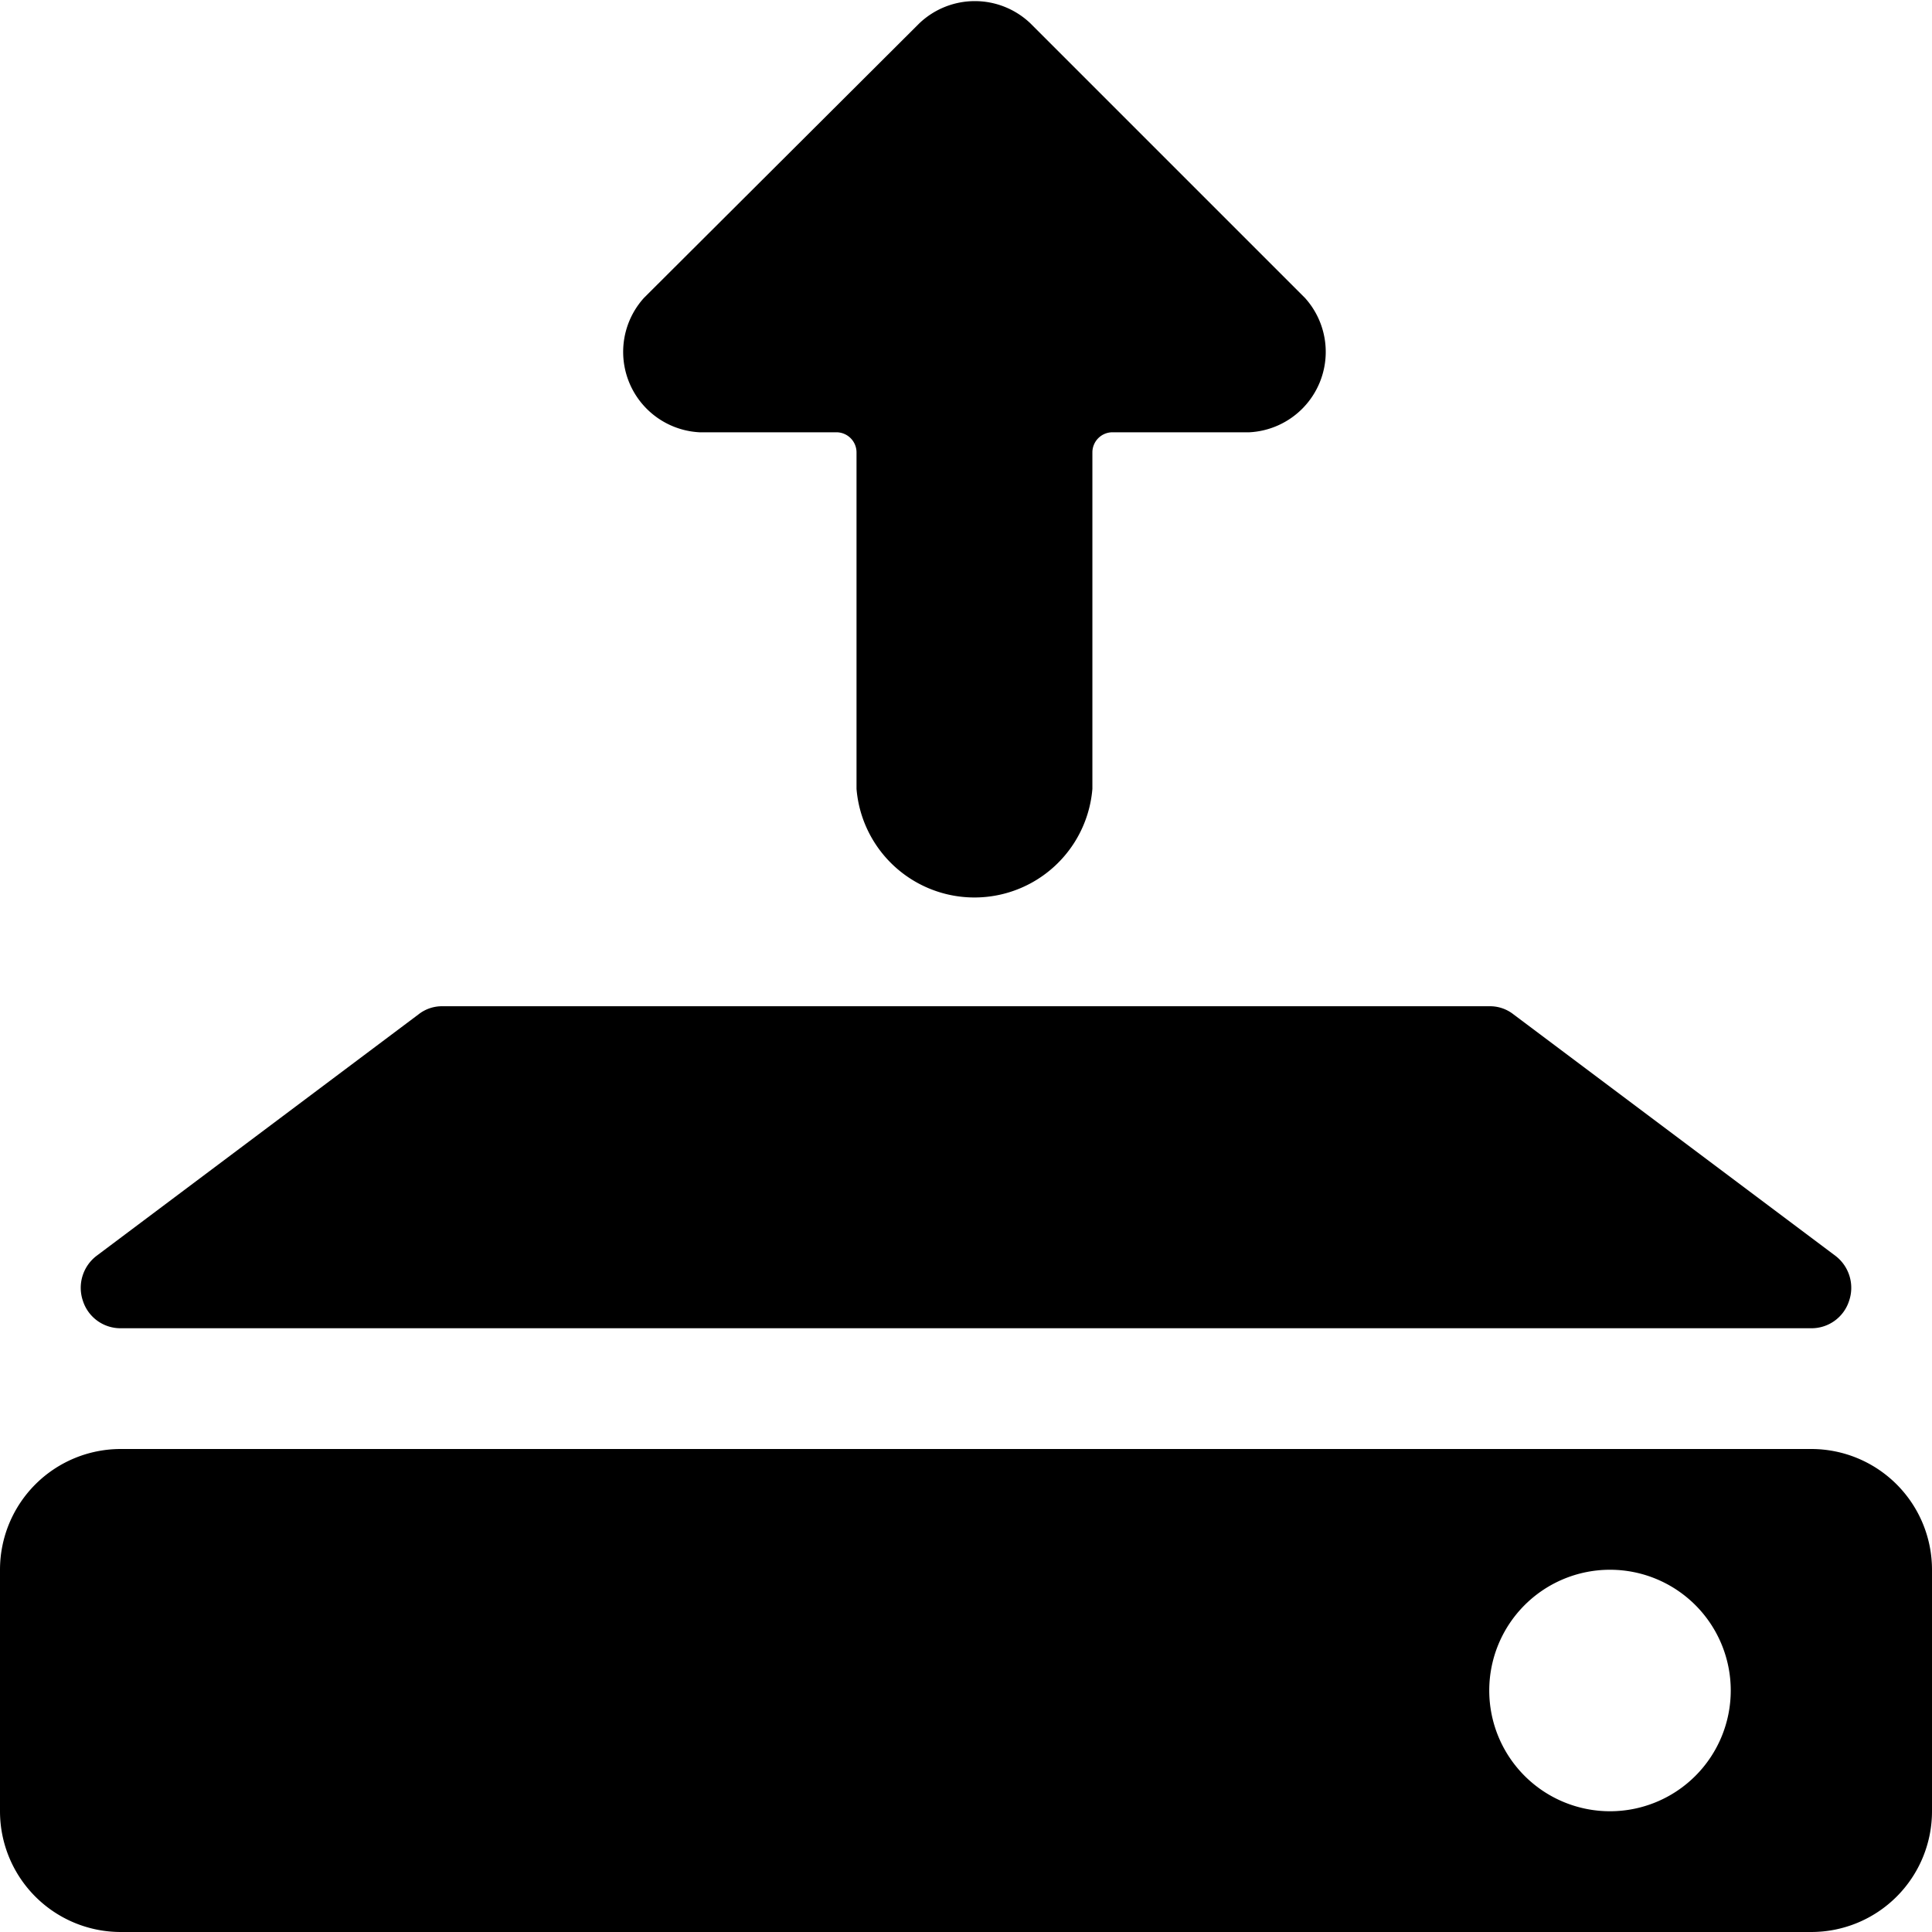
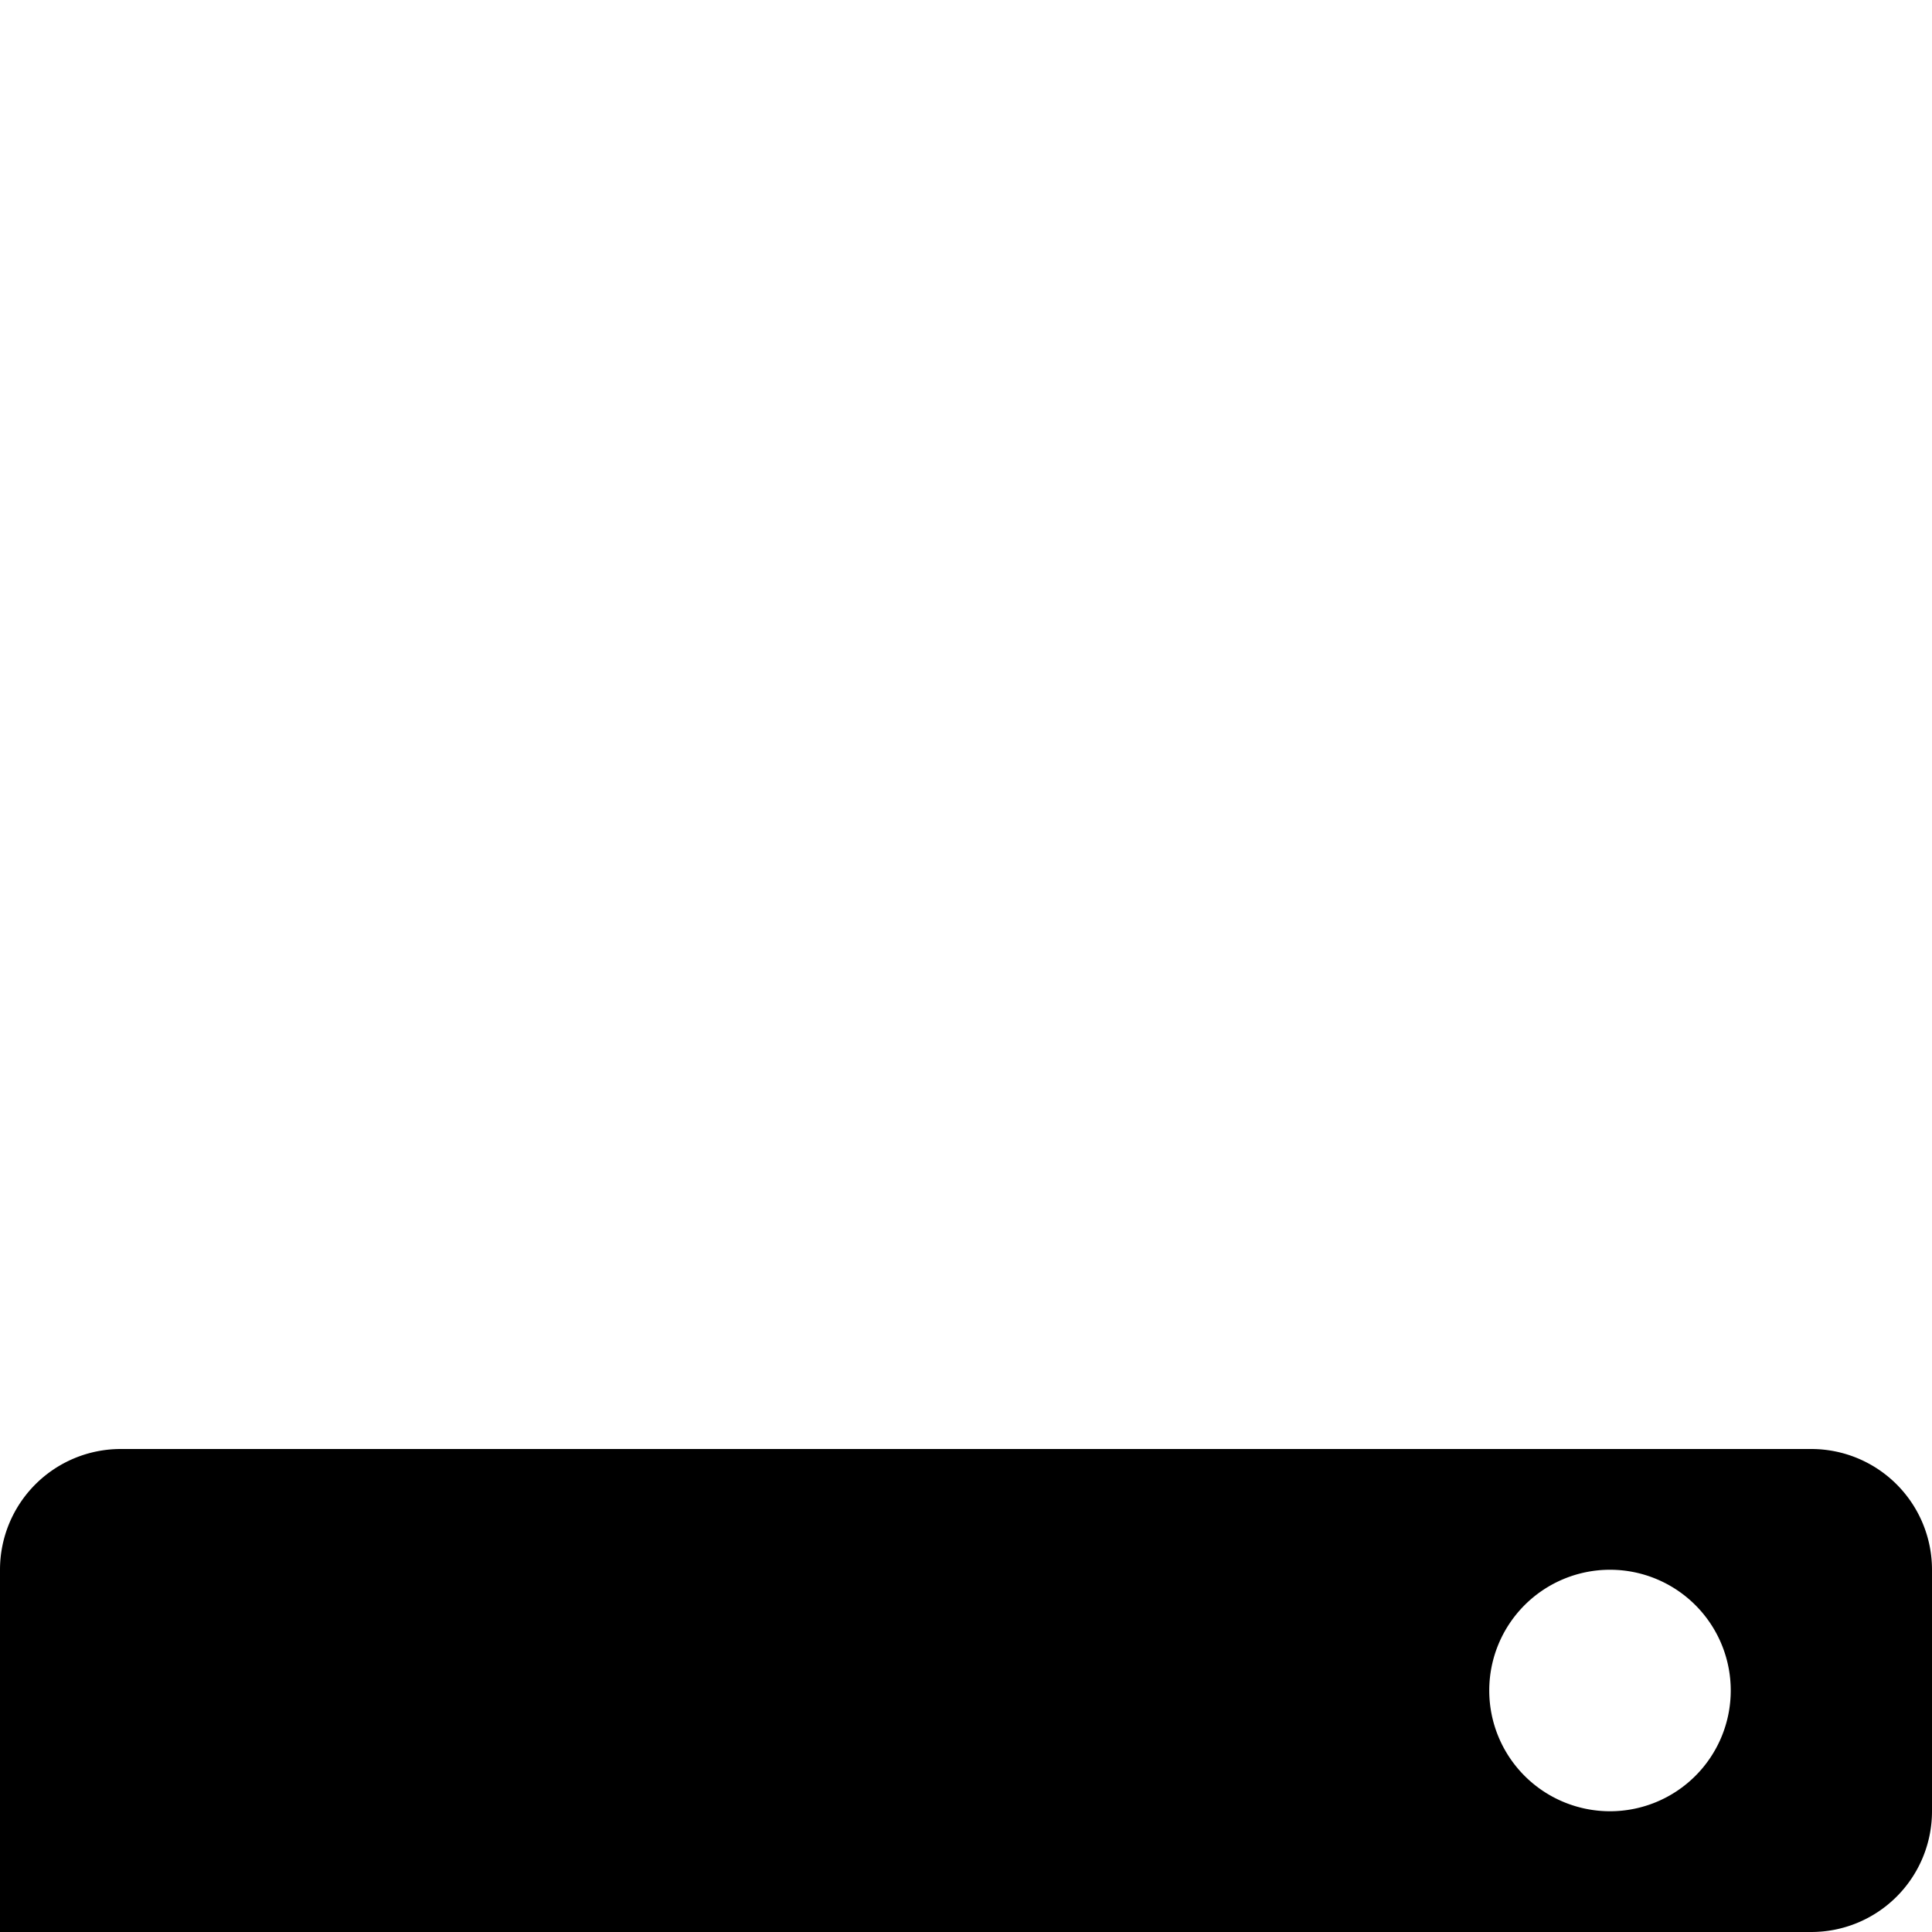
<svg xmlns="http://www.w3.org/2000/svg" viewBox="0 0 24 24">
  <g>
-     <path d="M1.5 16.5h21a0.49 0.49 0 0 0 0.47 -0.34 0.5 0.5 0 0 0 -0.17 -0.56l-4 -3a0.47 0.47 0 0 0 -0.3 -0.1h-13a0.47 0.47 0 0 0 -0.3 0.1l-4 3a0.5 0.5 0 0 0 -0.17 0.56 0.49 0.49 0 0 0 0.47 0.34Z" fill="#000000" stroke-width="1" />
-     <path d="M22.5 18h-21A1.5 1.5 0 0 0 0 19.5v3A1.5 1.5 0 0 0 1.5 24h21a1.5 1.5 0 0 0 1.5 -1.5v-3a1.5 1.5 0 0 0 -1.5 -1.5ZM20 22.5a1.5 1.5 0 1 1 1.5 -1.5 1.5 1.5 0 0 1 -1.5 1.5Z" fill="#000000" stroke-width="1" />
-     <path d="M10.64 5.62a0.25 0.25 0 0 0 -0.25 -0.25h-1.7A1 1 0 0 1 8 3.7L11.42 0.29a1 1 0 0 1 1.38 0l3.41 3.41a1 1 0 0 1 -0.69 1.67h-1.7a0.25 0.25 0 0 0 -0.25 0.25V9.8a1.47 1.47 0 0 1 -2.93 0Z" fill="#000000" stroke-width="1" />
+     <path d="M22.5 18h-21A1.5 1.5 0 0 0 0 19.5A1.5 1.5 0 0 0 1.5 24h21a1.5 1.5 0 0 0 1.5 -1.5v-3a1.5 1.5 0 0 0 -1.5 -1.5ZM20 22.5a1.5 1.5 0 1 1 1.5 -1.5 1.5 1.5 0 0 1 -1.5 1.5Z" fill="#000000" stroke-width="1" />
  </g>
</svg>